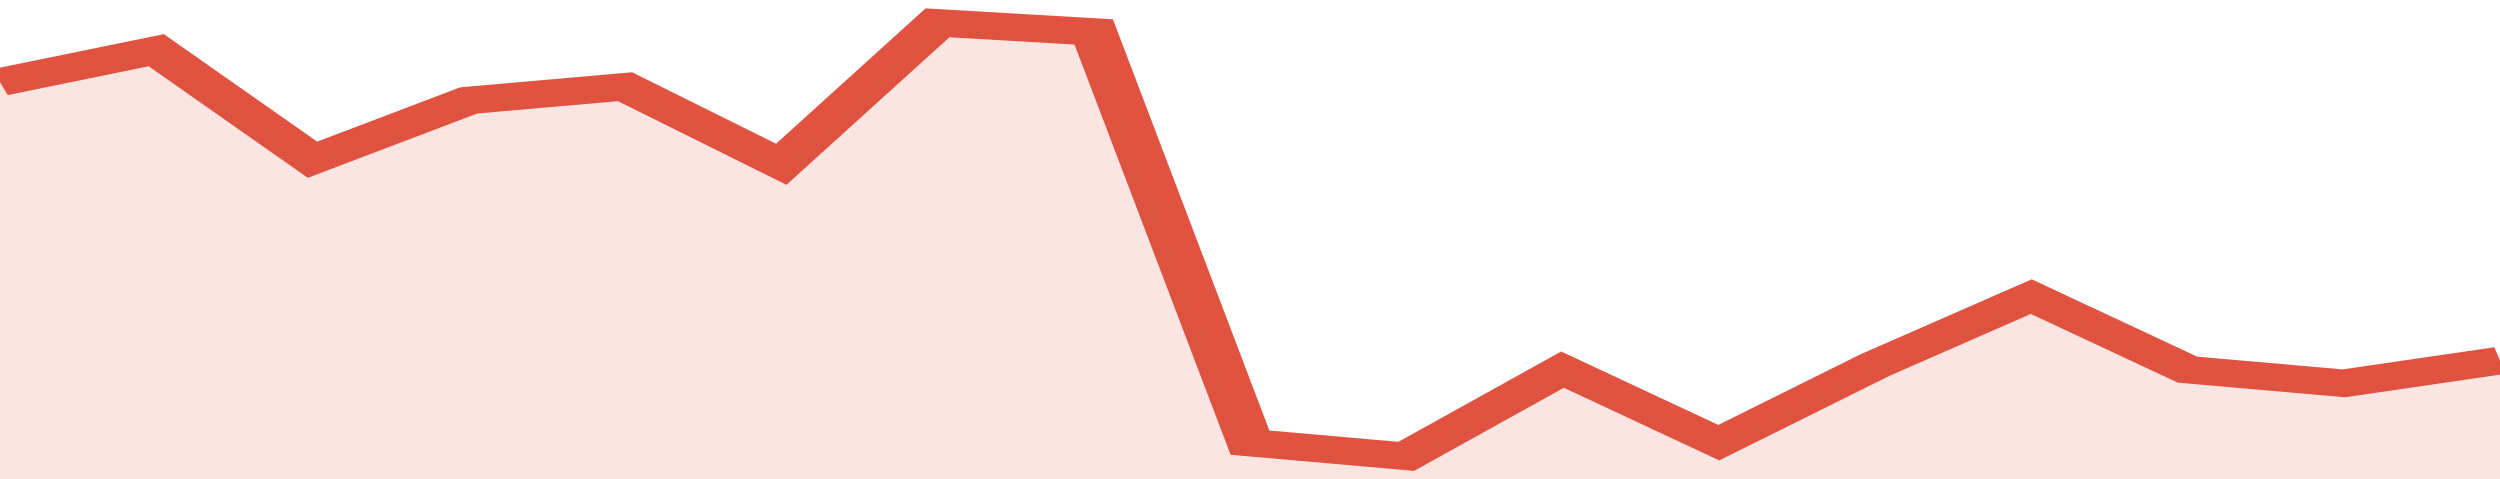
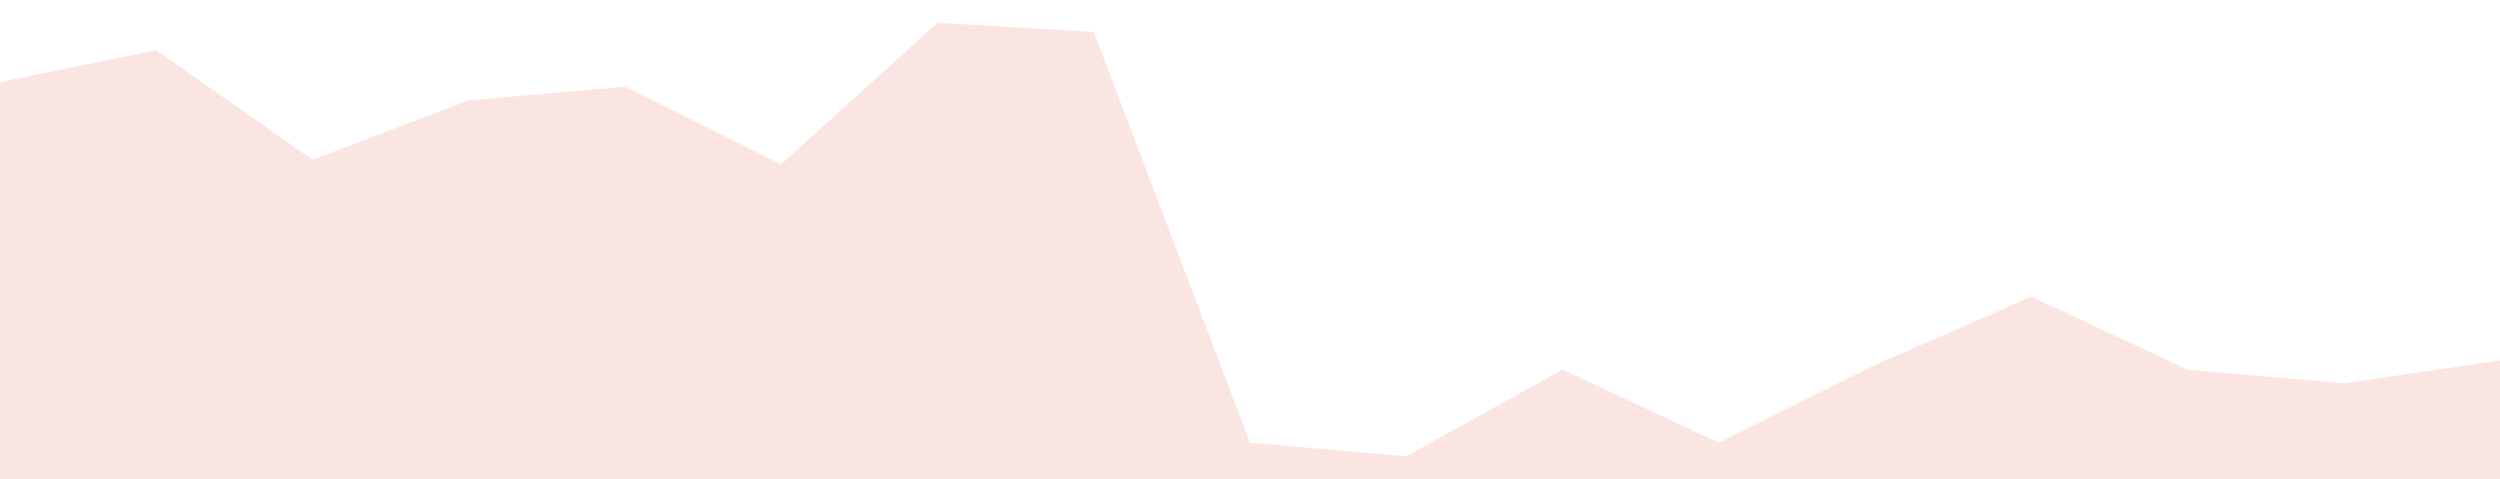
<svg xmlns="http://www.w3.org/2000/svg" viewBox="0 0 320 105" width="120" height="23" preserveAspectRatio="none">
-   <polyline fill="none" stroke="#E15241" stroke-width="6" points="0, 18 20, 11 40, 35 60, 22 80, 19 100, 36 120, 5 140, 7 160, 97 180, 100 200, 81 220, 97 240, 80 260, 65 280, 81 300, 84 320, 79 320, 79 "> </polyline>
  <polygon fill="#E15241" opacity="0.15" points="0, 105 0, 18 20, 11 40, 35 60, 22 80, 19 100, 36 120, 5 140, 7 160, 97 180, 100 200, 81 220, 97 240, 80 260, 65 280, 81 300, 84 320, 79 320, 105 " />
</svg>